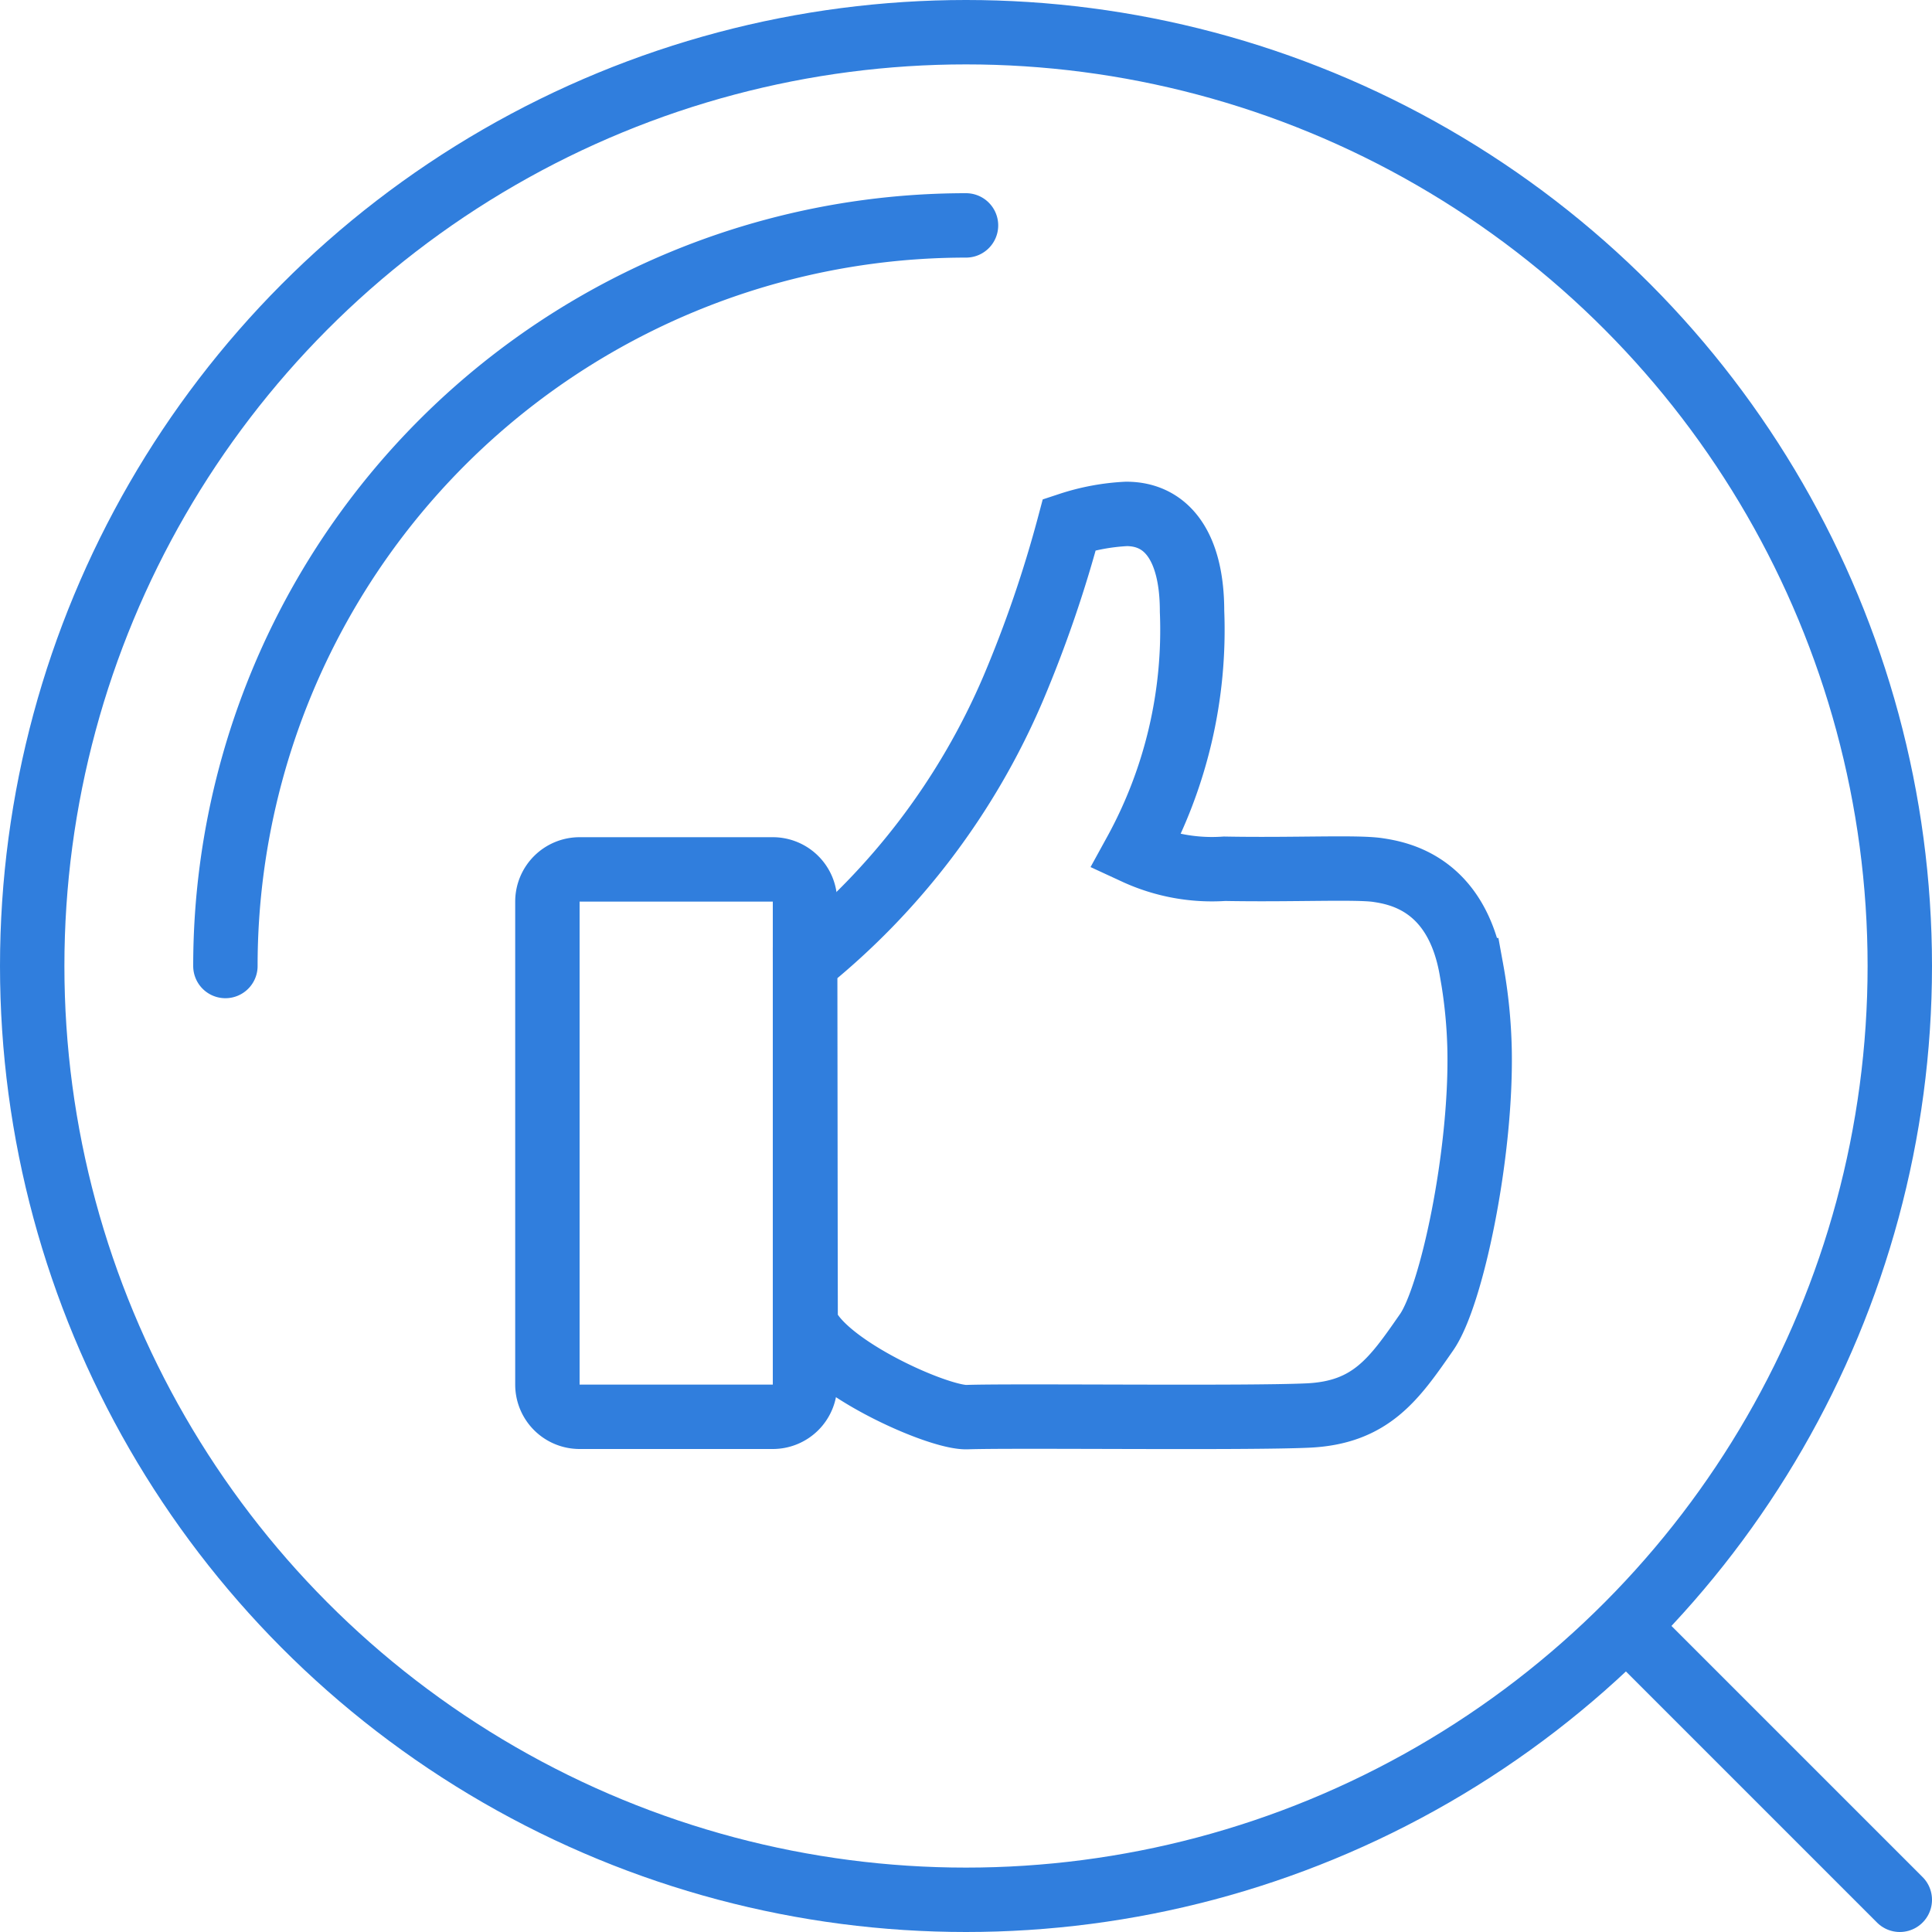
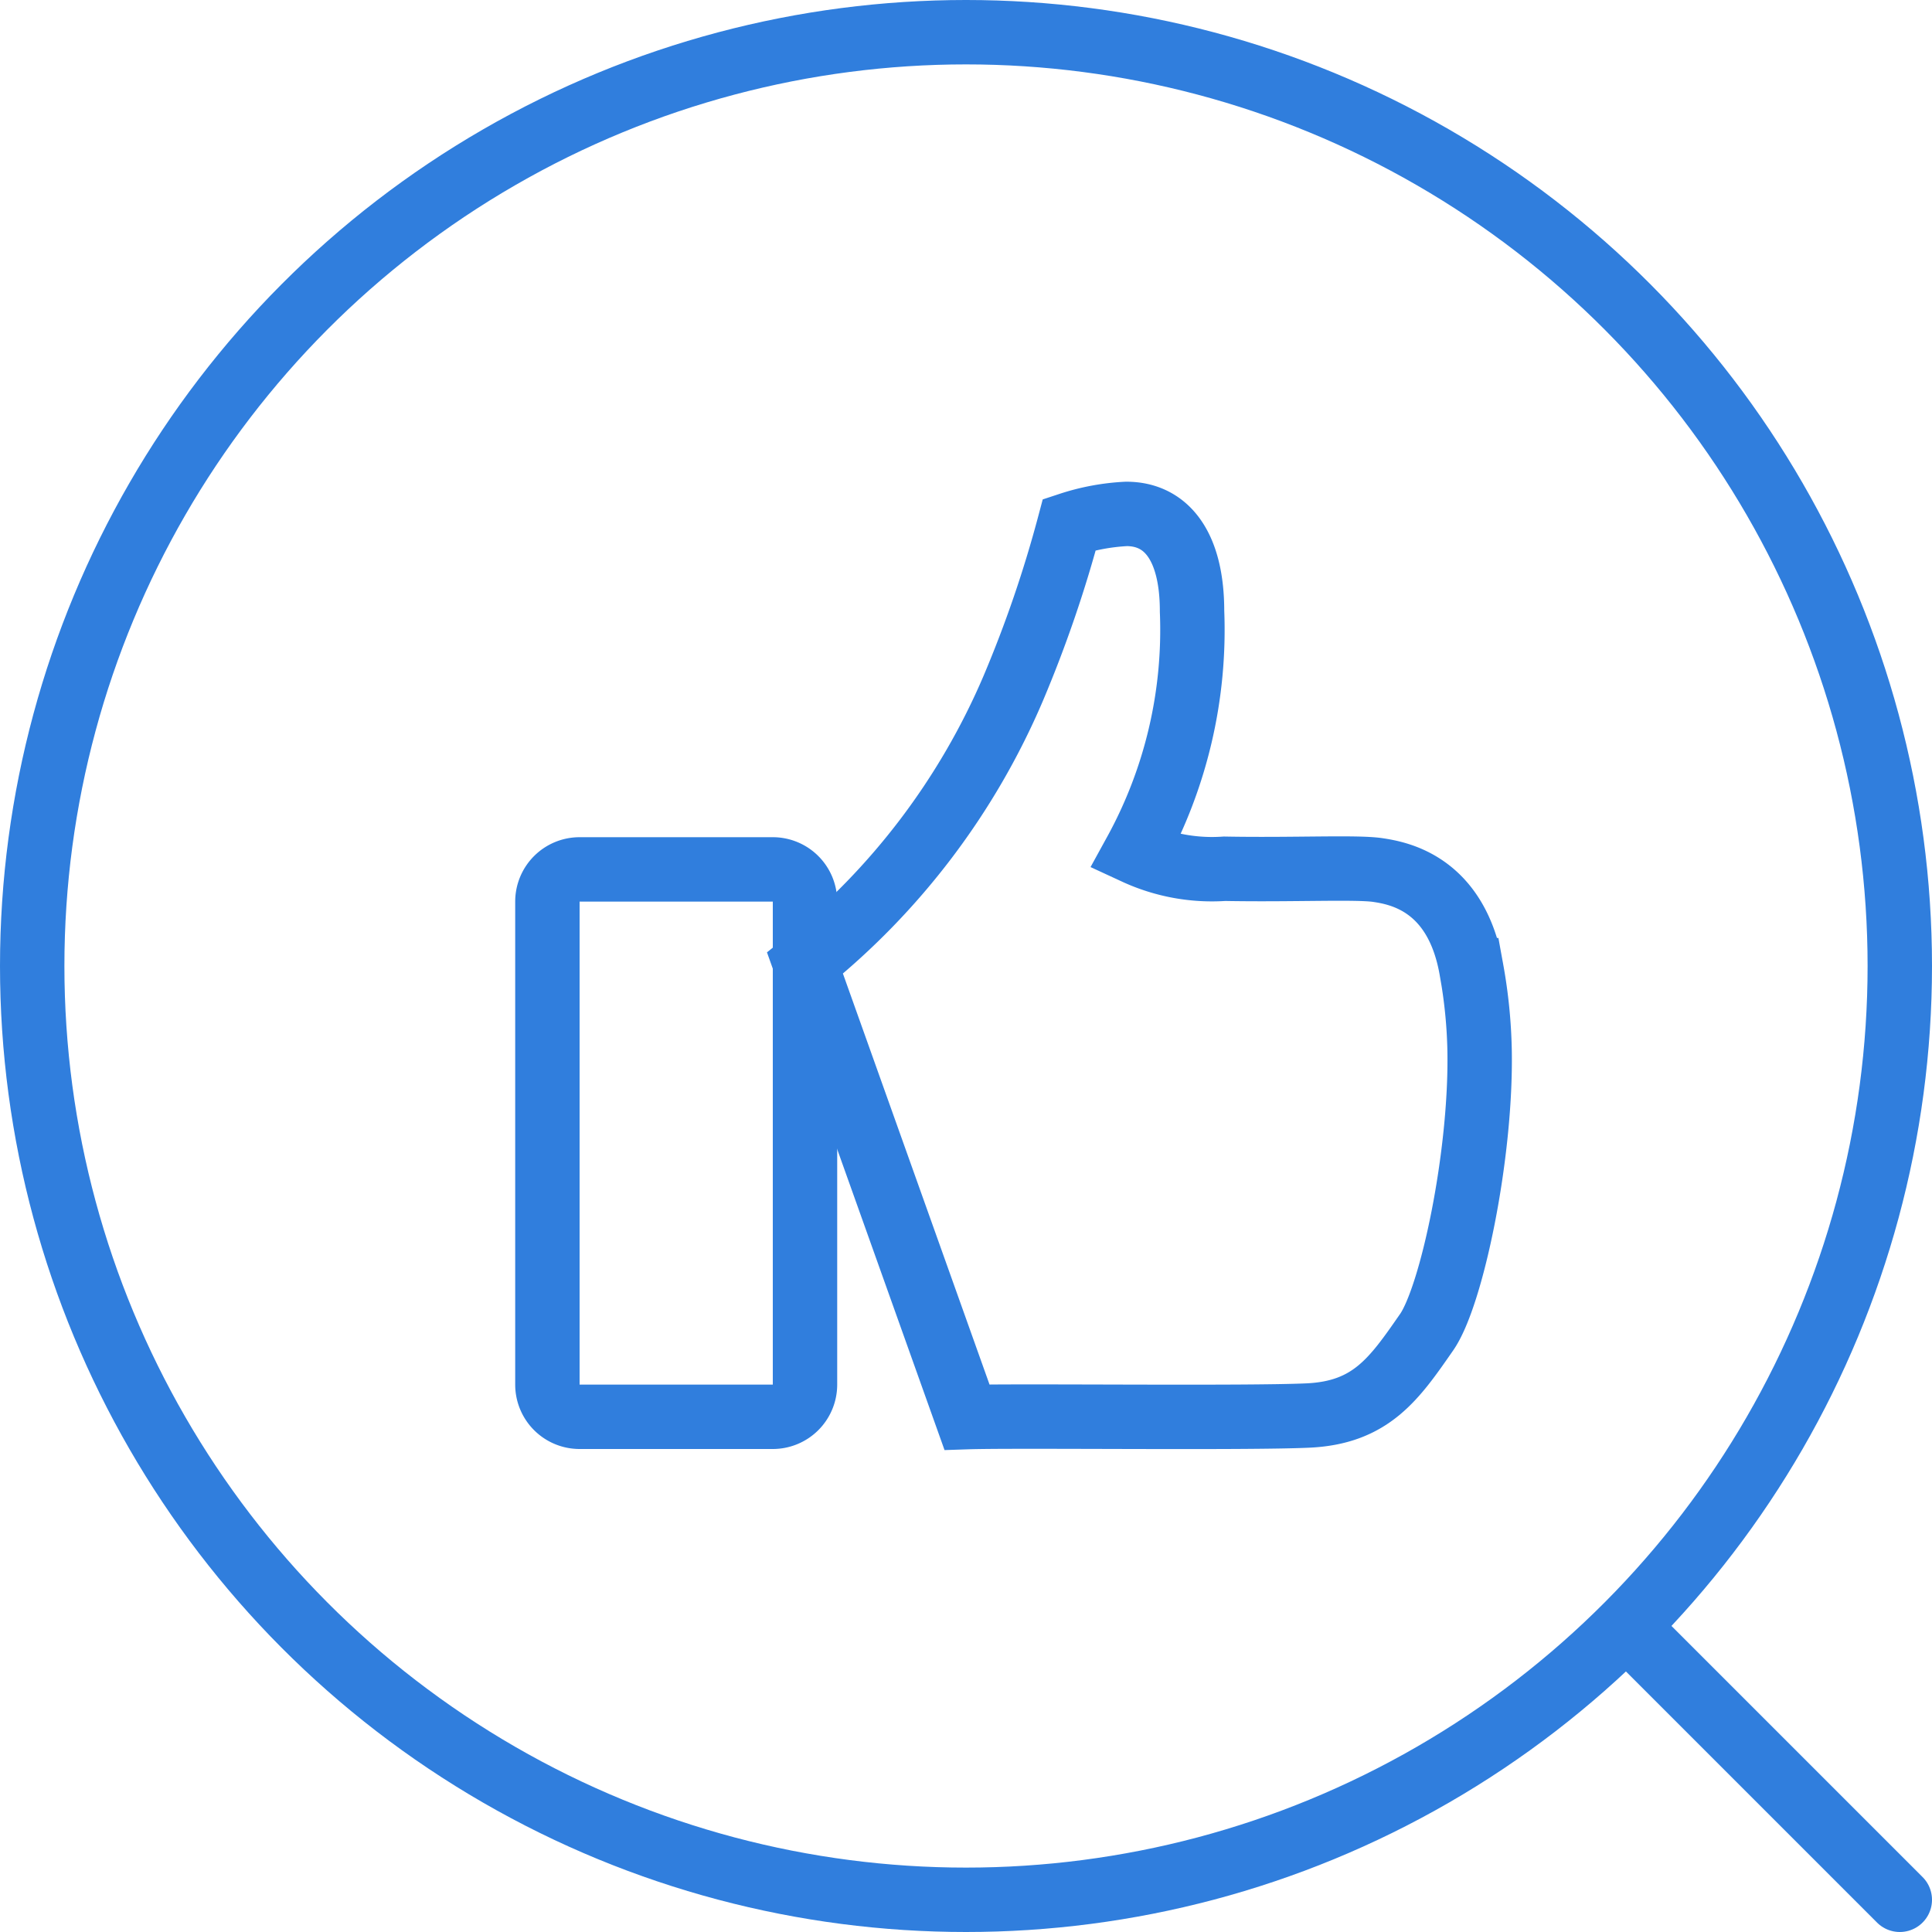
<svg xmlns="http://www.w3.org/2000/svg" width="60" height="60" viewBox="0 0 60 60">
  <defs>
    <style>
      .cls-1, .cls-2 {
        fill: none;
        stroke: #307edd;
        stroke-linecap: round;
        stroke-width: 2px;
      }

      .cls-2 {
        fill-rule: evenodd;
      }
    </style>
  </defs>
  <circle class="cls-1" cx="30" cy="30" r="29" />
-   <path id="Ellipse_5_copy_3" data-name="Ellipse 5 copy 3" class="cls-2" d="M1327,1115a23,23,0,0,1,23-23" transform="translate(-1320 -1085)" />
  <path class="cls-2" d="M1371,1136l8,8" transform="translate(-1320 -1085)" />
  <path id="Rounded_Rectangle_5" data-name="Rounded Rectangle 5" class="cls-2" d="M1338,1112h6a1,1,0,0,1,1,1v15a1,1,0,0,1-1,1h-6a1,1,0,0,1-1-1v-15A1,1,0,0,1,1338,1112Z" transform="translate(-1320 -1085)" />
-   <path class="cls-2" d="M1345,1114.91a22.042,22.042,0,0,0,6.47-8.54,38.353,38.353,0,0,0,1.74-5.08,6.715,6.715,0,0,1,1.77-.33c1.28,0,2.04,1.05,2.04,3.02a14.349,14.349,0,0,1-1.76,7.49,5.666,5.666,0,0,0,2.77.51c2.11,0.04,4.09-.06,4.76.04s2.45,0.43,2.91,3.11a15.641,15.641,0,0,1,.25,2.49c0.06,3.25-.87,7.65-1.65,8.76-1,1.44-1.72,2.49-3.68,2.58s-9.09,0-10.59.05c-0.91.03-4.54-1.6-5.01-2.95Z" transform="translate(-1320 -1085)" />
+   <path class="cls-2" d="M1345,1114.91a22.042,22.042,0,0,0,6.47-8.54,38.353,38.353,0,0,0,1.74-5.08,6.715,6.715,0,0,1,1.77-.33c1.28,0,2.04,1.05,2.04,3.02a14.349,14.349,0,0,1-1.76,7.49,5.666,5.666,0,0,0,2.77.51c2.11,0.04,4.09-.06,4.76.04s2.45,0.43,2.91,3.11a15.641,15.641,0,0,1,.25,2.49c0.06,3.25-.87,7.65-1.65,8.76-1,1.44-1.72,2.49-3.68,2.58s-9.09,0-10.59.05Z" transform="translate(-1320 -1085)" />
</svg>